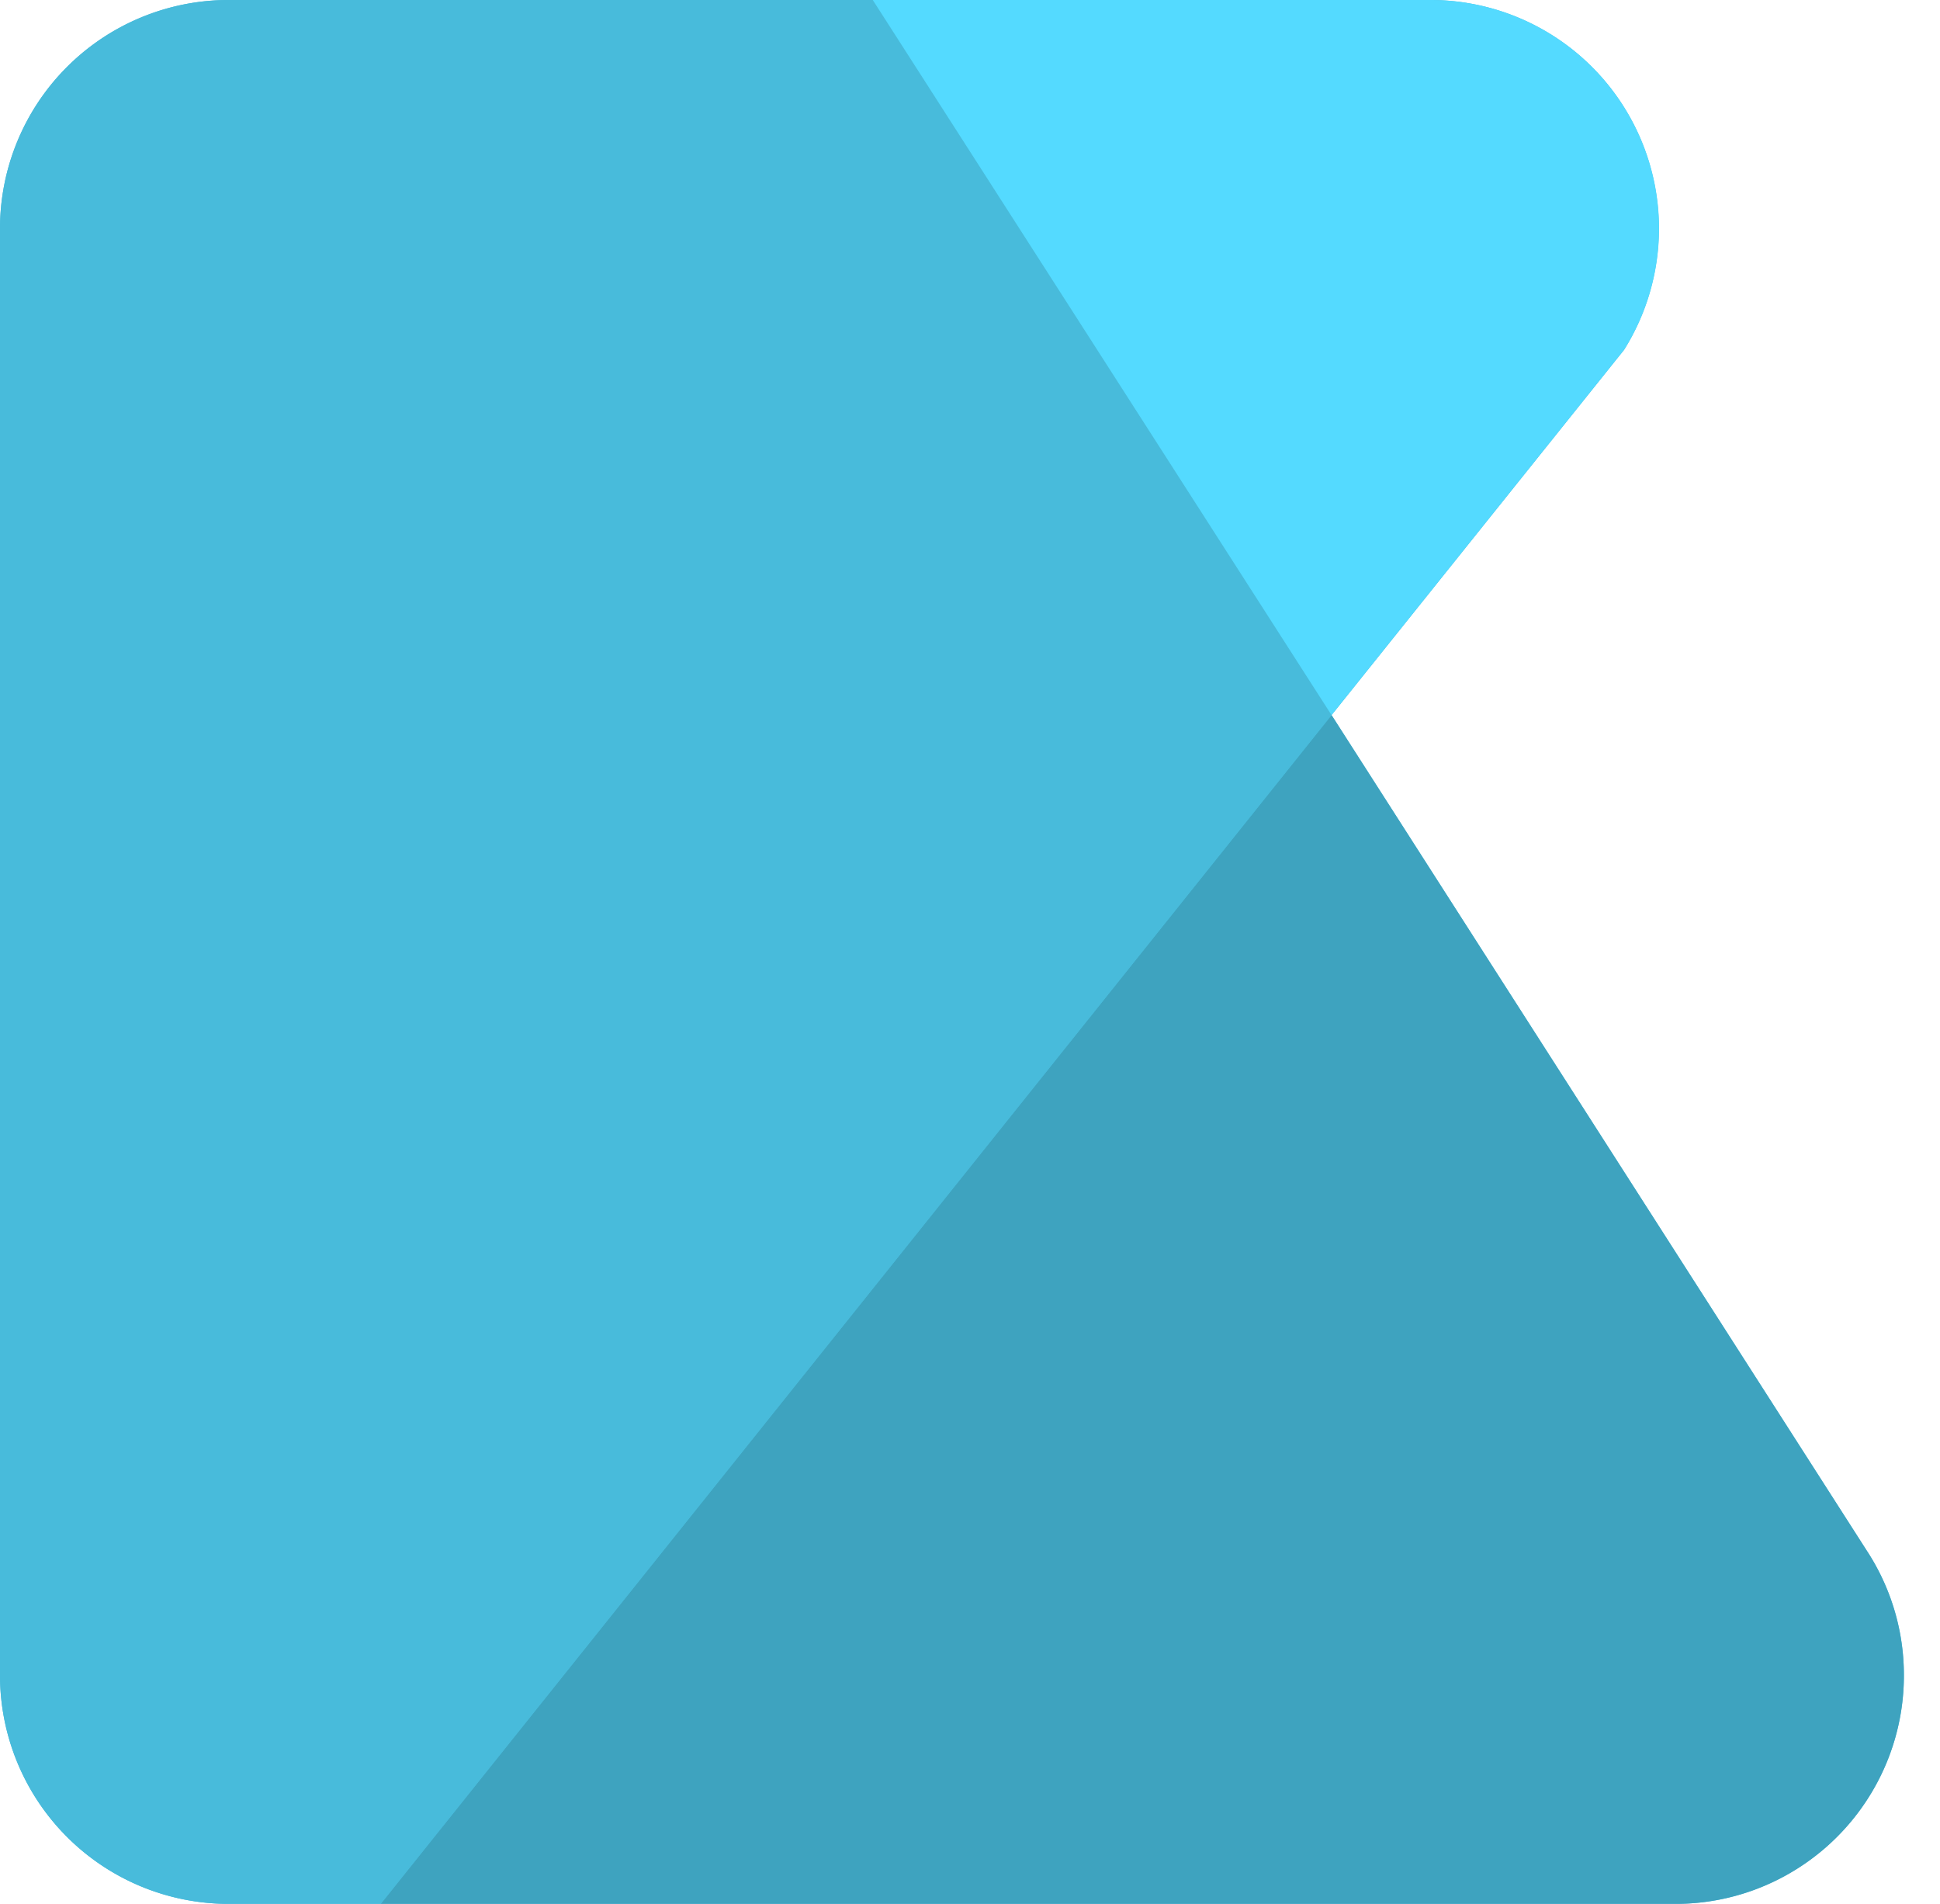
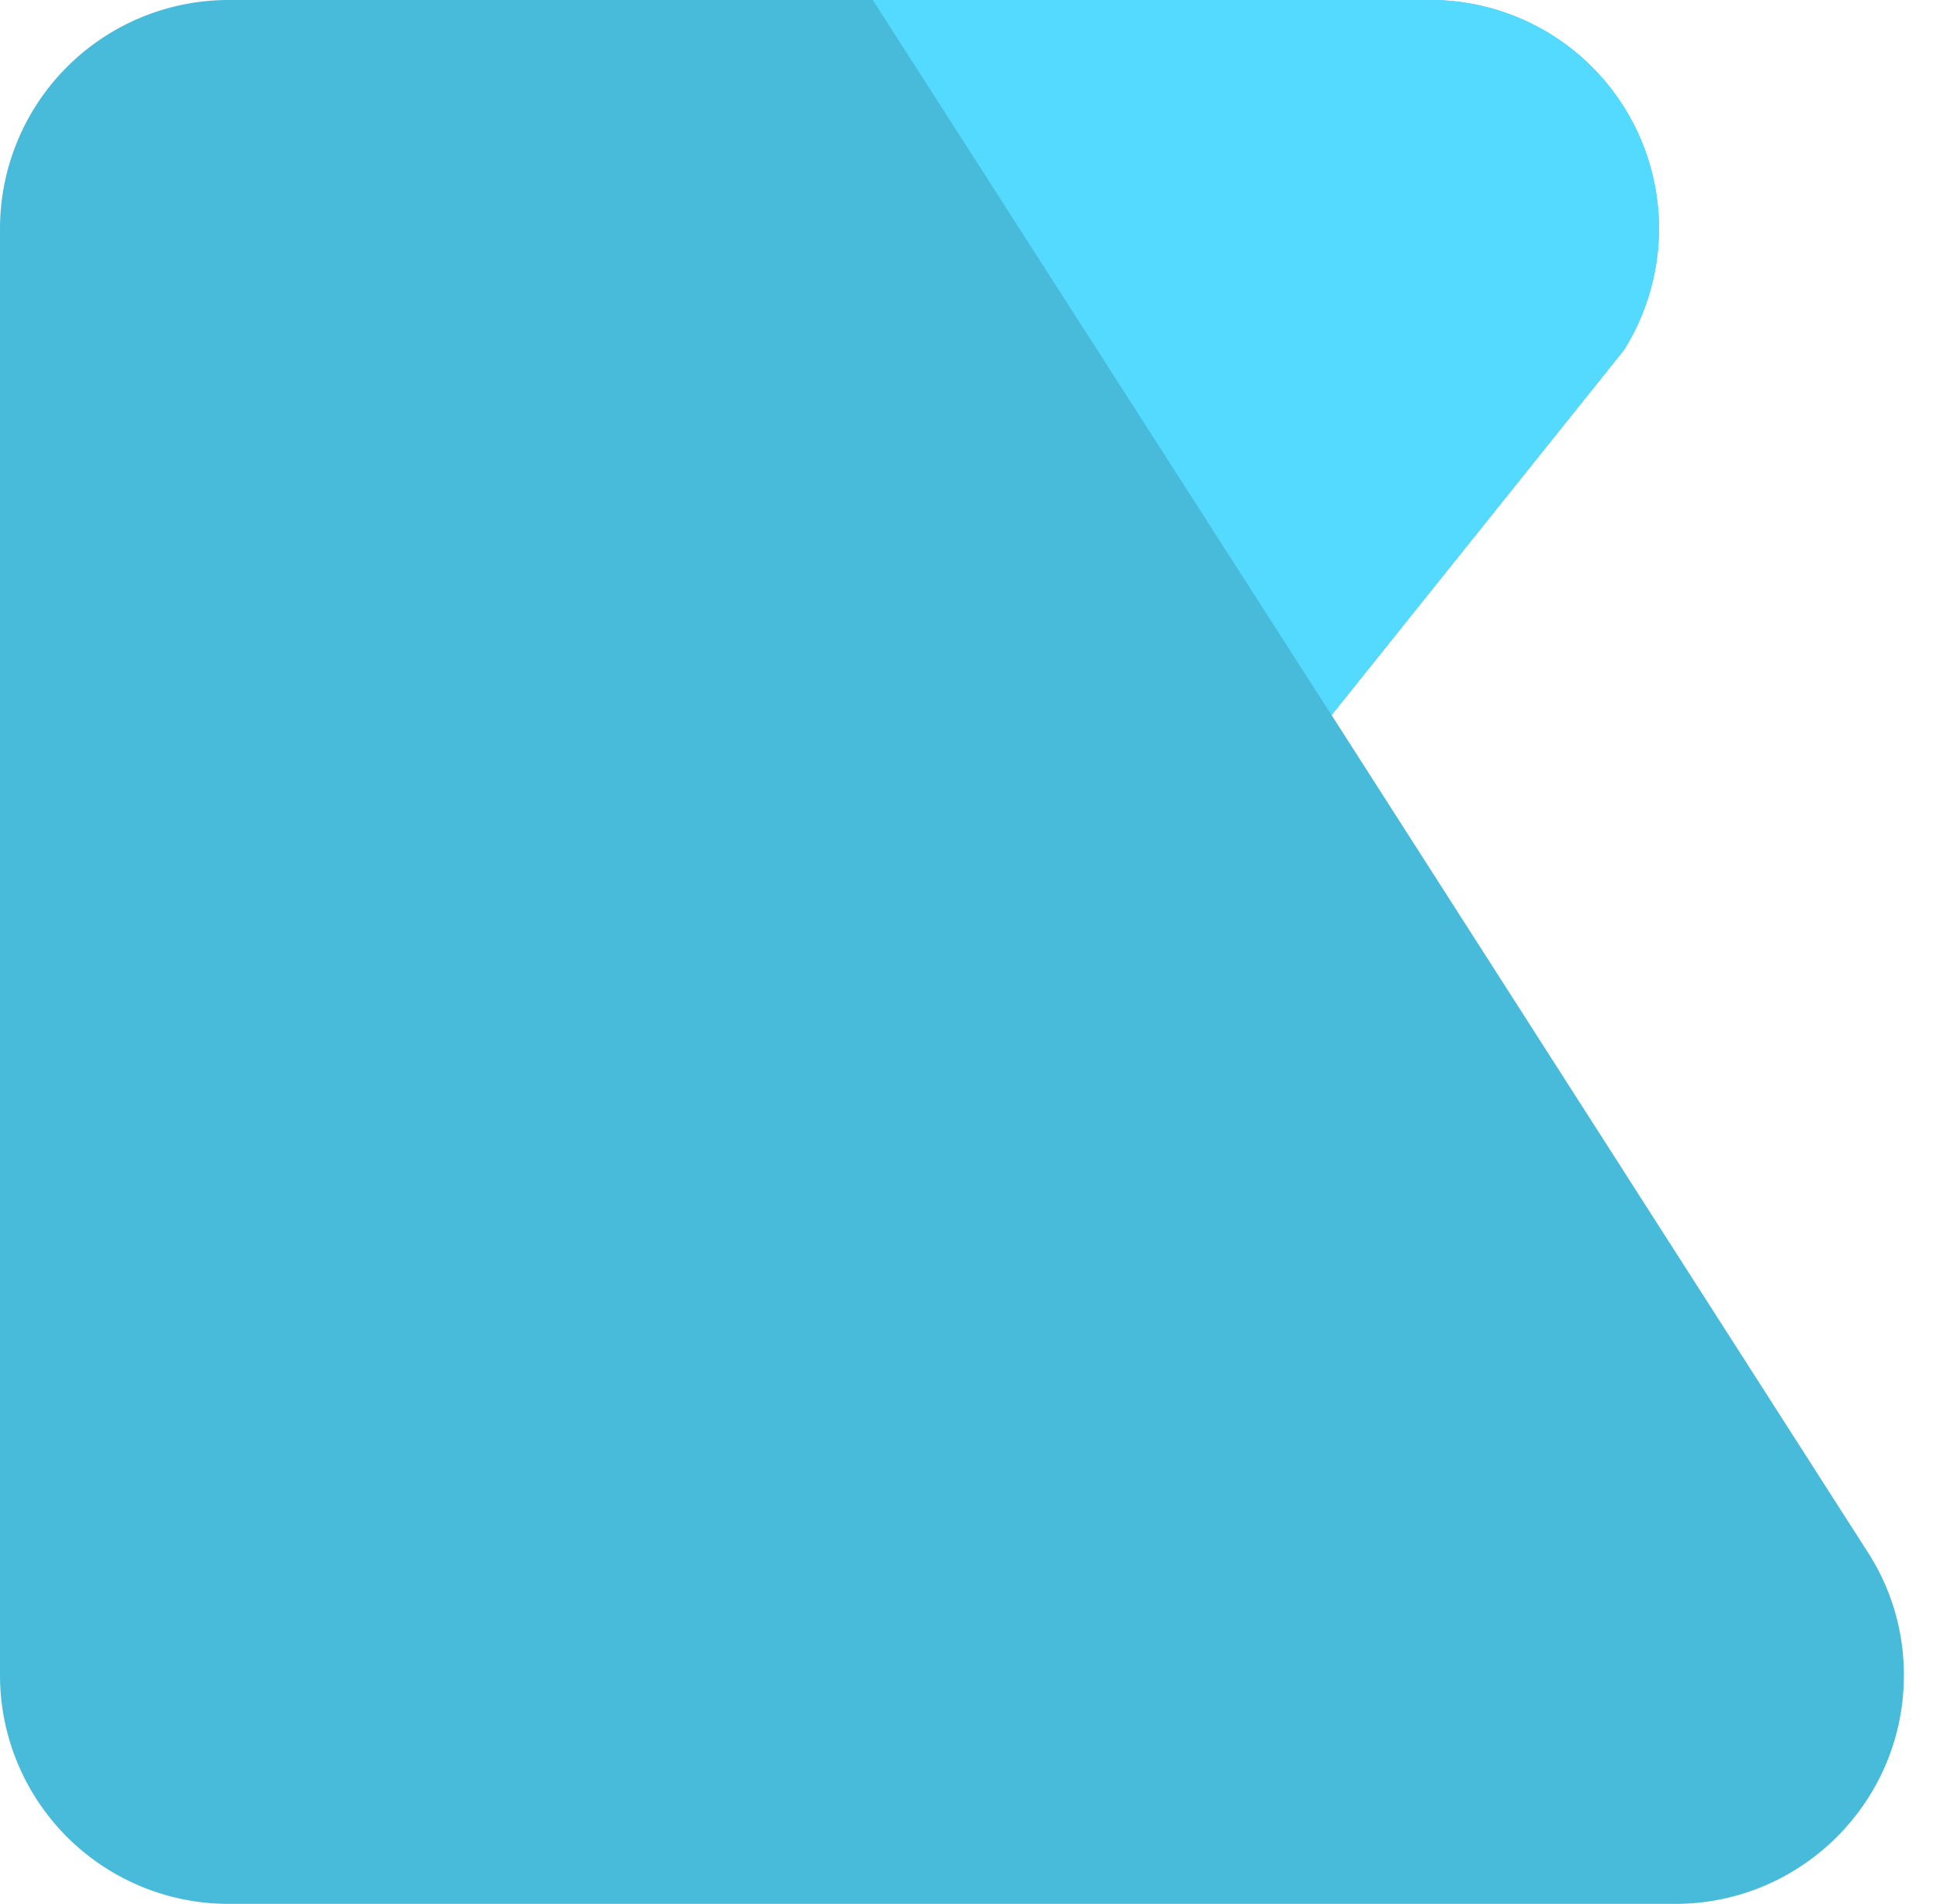
<svg xmlns="http://www.w3.org/2000/svg" fill="none" viewBox="0 0 53 52">
  <path d="M51.024 42.39 36.378 19.531l7.989-9.973A6.243 6.243 0 0 0 39.082 0H6.242A6.246 6.246 0 0 0 0 6.24v39.52A6.246 6.246 0 0 0 6.242 52h39.581c3.443-.031 6.22-2.85 6.19-6.292a6.16 6.16 0 0 0-.989-3.318Z" fill="#48BBDB" />
-   <path d="M51.024 42.39A6.238 6.238 0 0 1 45.823 52h-35.42l25.974-32.469 14.647 22.86Z" fill="#3EA3BF" />
-   <path d="M36.378 19.531 10.402 52h-4.16A6.246 6.246 0 0 1 0 45.76V6.24A6.246 6.246 0 0 1 6.242 0h17.6l12.536 19.531Z" fill="#48BBDB" />
-   <path d="m44.367 9.558-7.99 9.973L23.844 0h15.24a6.246 6.246 0 0 1 6.241 6.24 6.25 6.25 0 0 1-.957 3.318Z" fill="#54DAFF" />
+   <path d="m44.367 9.558-7.99 9.973L23.844 0h15.24a6.246 6.246 0 0 1 6.241 6.24 6.25 6.25 0 0 1-.957 3.318" fill="#54DAFF" />
</svg>